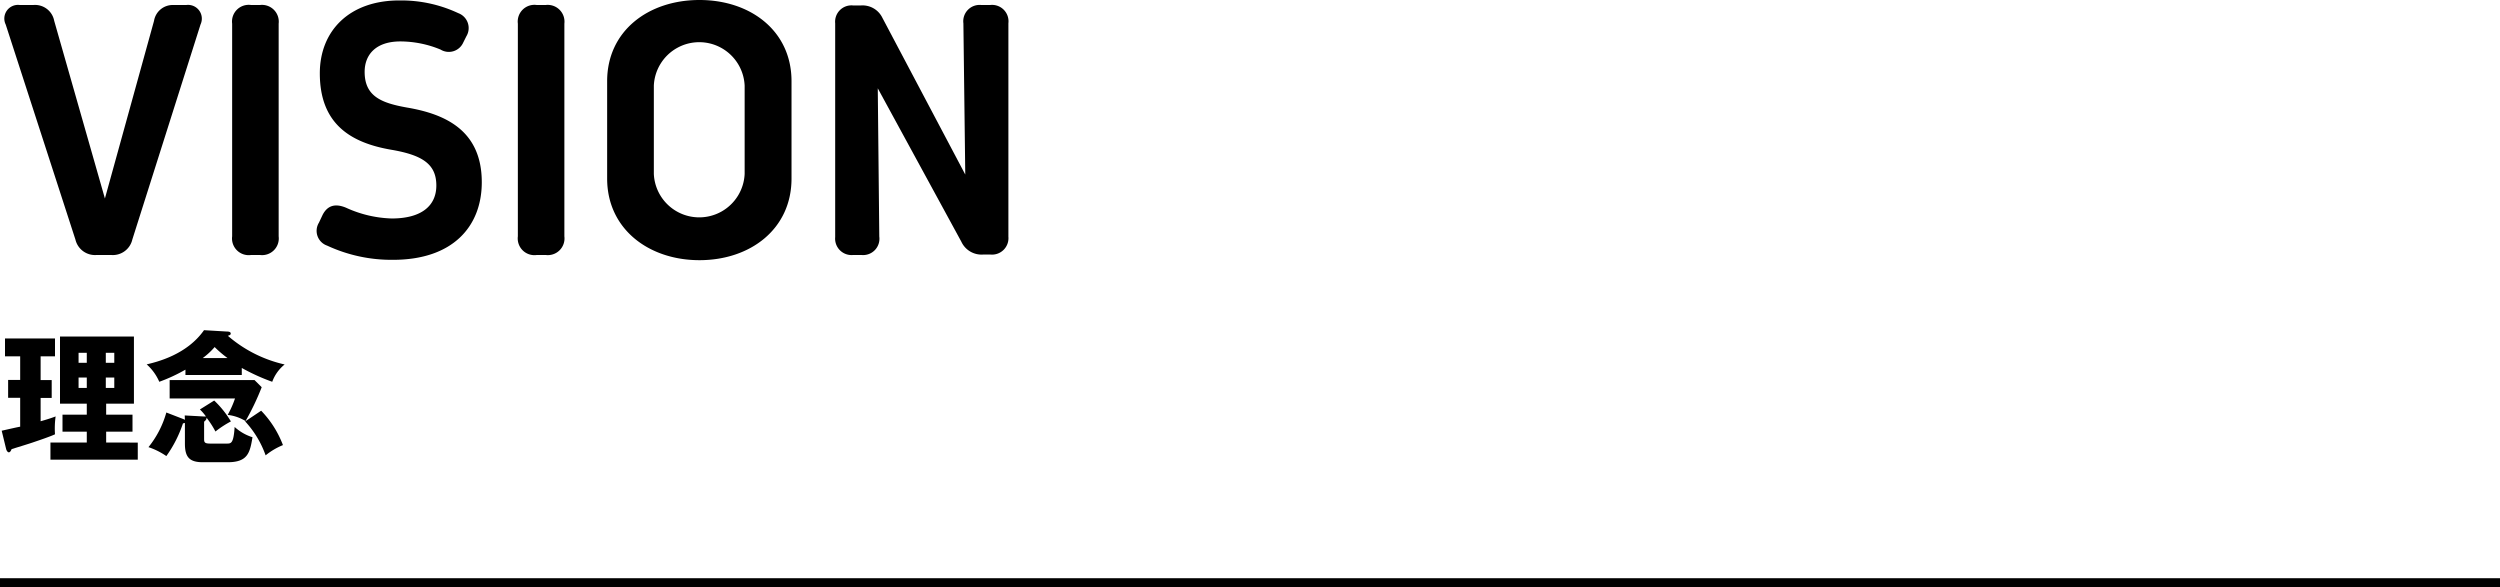
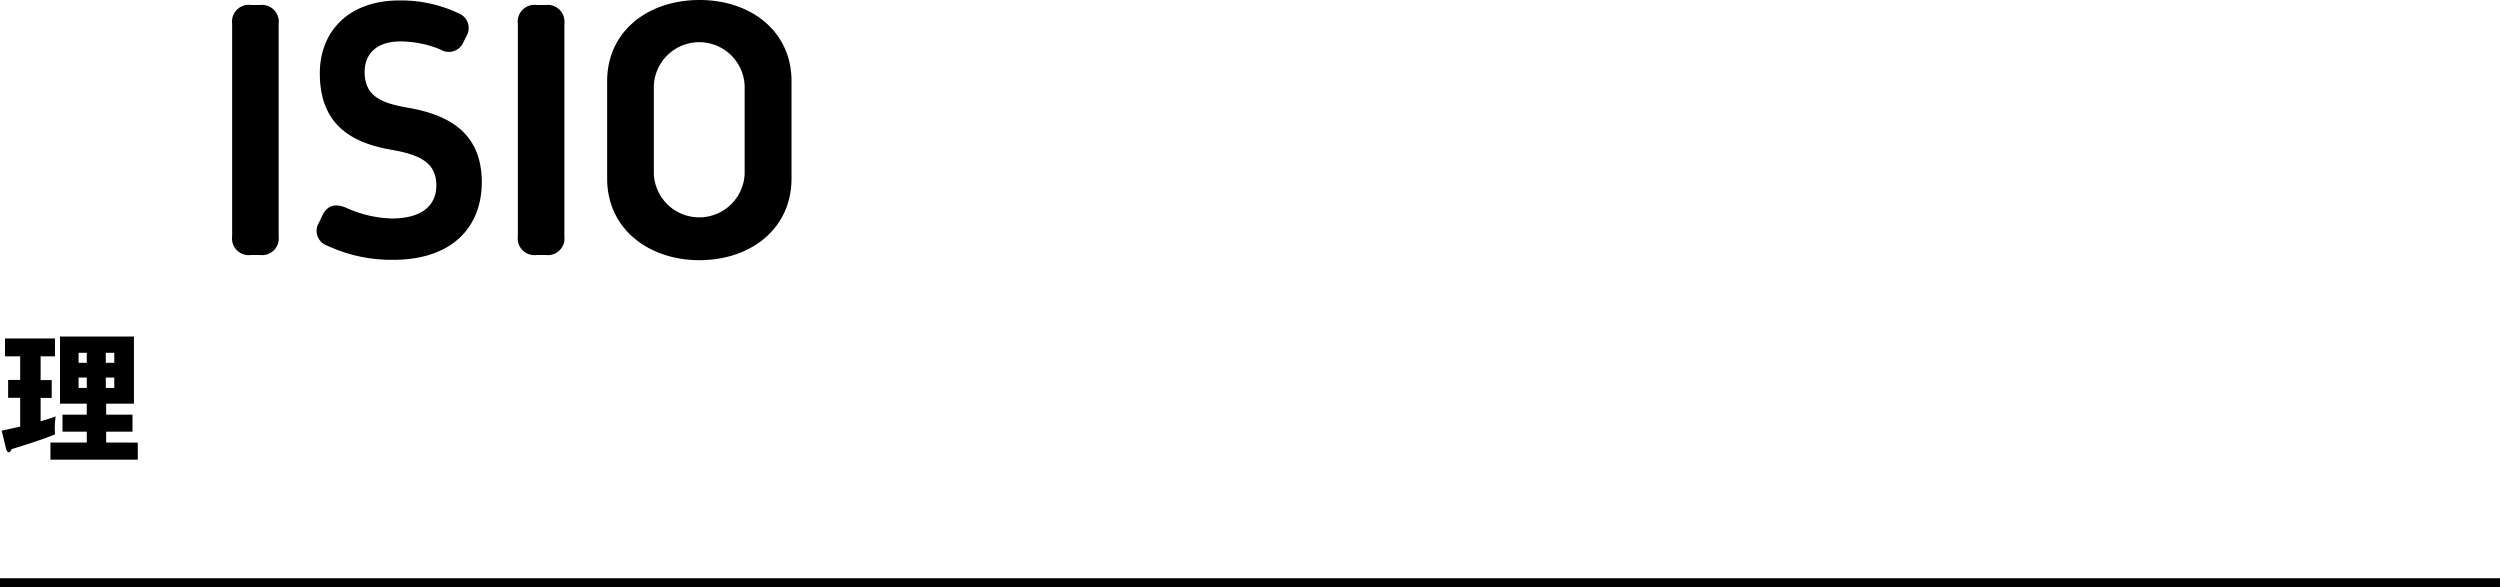
<svg xmlns="http://www.w3.org/2000/svg" viewBox="0 0 280 65.76">
  <defs>
    <style>.cls-1{fill:none;stroke:#000;}</style>
  </defs>
  <title>280x65アセット 3</title>
  <g id="レイヤー_2" data-name="レイヤー 2">
    <g id="レイヤー_1-2" data-name="レイヤー 1">
-       <path d="M22.46,2.74,14.82,26.83a2.24,2.24,0,0,1-2.36,1.73H10.81a2.25,2.25,0,0,1-2.36-1.72L.64,2.75A1.53,1.53,0,0,1,2.21.56H3.74A2.18,2.18,0,0,1,6.07,2.33l5.68,19.9,5.5-19.89A2.12,2.12,0,0,1,19.37.56h1.5A1.54,1.54,0,0,1,22.46,2.74Z" />
      <path d="M28.12.56h1a1.88,1.88,0,0,1,2.09,2.09V26.47a1.87,1.87,0,0,1-2.09,2.09h-1A1.87,1.87,0,0,1,26,26.47V2.65A1.87,1.87,0,0,1,28.12.56Z" />
      <path d="M38.77,23.27a13.12,13.12,0,0,0,5.1,1.2c3.4,0,5-1.47,5-3.69,0-2.38-1.53-3.4-5-4-4.6-.78-8.05-2.89-8.05-8.57,0-4.75,3.31-8.2,9-8.16a15,15,0,0,1,6.5,1.42,1.78,1.78,0,0,1,.91,2.6l-.34.68a1.77,1.77,0,0,1-2.55.8,11.81,11.81,0,0,0-4.5-.91c-2.74,0-4,1.48-4,3.41,0,2.74,1.88,3.49,4.77,4,4.21.72,8.35,2.52,8.35,8.36,0,4.95-3.24,8.69-9.94,8.69a17.09,17.09,0,0,1-7.38-1.59,1.75,1.75,0,0,1-.92-2.57l.42-.89C36.69,23,37.56,22.76,38.77,23.27Z" />
      <path d="M60.12.56h1a1.88,1.88,0,0,1,2.09,2.09V26.47a1.87,1.87,0,0,1-2.09,2.09h-1A1.87,1.87,0,0,1,58,26.47V2.65A1.87,1.87,0,0,1,60.12.56Z" />
      <path d="M68,20V9.09C68,3.46,72.62,0,78.34,0S88.65,3.46,88.65,9.09V20c0,5.66-4.62,9.14-10.31,9.14S68,25.64,68,20Zm15.4-.5V9.59a5.09,5.09,0,0,0-10.17,0v9.89a5.09,5.09,0,0,0,10.17,0Z" />
-       <path d="M112.94,2.61v23.9a1.84,1.84,0,0,1-2,2h-.84a2.49,2.49,0,0,1-2.43-1.44L98.31,9.89l.17,16.6a1.83,1.83,0,0,1-2,2.07h-.94a1.84,1.84,0,0,1-2-2V2.61a1.83,1.83,0,0,1,2-2h.9A2.47,2.47,0,0,1,98.83,2l9.28,17.55L107.9,2.62a1.83,1.83,0,0,1,2-2.06h1A1.84,1.84,0,0,1,112.94,2.61Z" />
      <path d="M4.55,42.57H5.79v2H4.55v2.61c.57-.16,1.13-.33,1.68-.54a9.66,9.66,0,0,0-.07,2c-.45.22-1.73.66-2.33.86-.4.15-2.18.69-2.53.8-.08.21-.18.36-.31.36s-.25-.18-.3-.36l-.5-2.06C1.26,48,2,47.83,2.26,47.79V44.55H.91v-2H2.26V39.91H.56v-2h5.6v2H4.55Zm10.88,7v1.91H5.65V49.56H9.72V48.35H7V46.44H9.72V45.21h-3V37.69H15v7.52H11.89v1.23h2.95v1.91H11.89v1.21ZM9.72,40.63V39.51H8.8v1.12ZM8.8,42.28v1.17h.92V42.28Zm4-1.65V39.51h-.95v1.12Zm-.95,1.65v1.17h.95V42.28Z" />
-       <path d="M27.08,42H20.77V41.4a18.43,18.43,0,0,1-2.93,1.36,5.61,5.61,0,0,0-1.41-1.95c1.09-.26,4.48-1.06,6.42-3.83l2.53.15c.35,0,.46.09.46.22s-.06.18-.32.26a14.63,14.63,0,0,0,6.36,3.21,4.44,4.44,0,0,0-1.39,1.94,22.47,22.47,0,0,1-3.41-1.55Zm-6.39,4.53,2.21.12a.51.51,0,0,1,.17,0,5.32,5.32,0,0,0-.68-.79l1.6-1a10.9,10.9,0,0,1,1.87,2.34,10.9,10.9,0,0,0-1.73,1.13,10.17,10.17,0,0,0-1-1.55c0,.14,0,.22-.27.45V49.1c0,.4,0,.58.67.58h1.87c.48,0,.76,0,.88-1.86a5.29,5.29,0,0,0,2,1.15c-.29,1.75-.53,2.8-2.79,2.8H22.71c-1.54,0-2-.62-2-2.09V47.37l-.22.05a13.58,13.58,0,0,1-1.86,3.66,8,8,0,0,0-2-1,10.83,10.83,0,0,0,2-3.88l1.94.75.14.07ZM19,44.63V42.57h9.51l.8.8a28.65,28.65,0,0,1-1.81,3.79,4.79,4.79,0,0,0-2-.69,10.69,10.69,0,0,0,.82-1.84Zm6.48-4.53a12.26,12.26,0,0,1-1.44-1.23,8,8,0,0,1-1.33,1.23ZM29.25,46a11.28,11.28,0,0,1,2.44,3.85A7.59,7.59,0,0,0,29.75,51a11,11,0,0,0-2.29-3.8Z" />
      <line class="cls-1" y1="65.26" x2="280" y2="65.26" />
    </g>
  </g>
</svg>